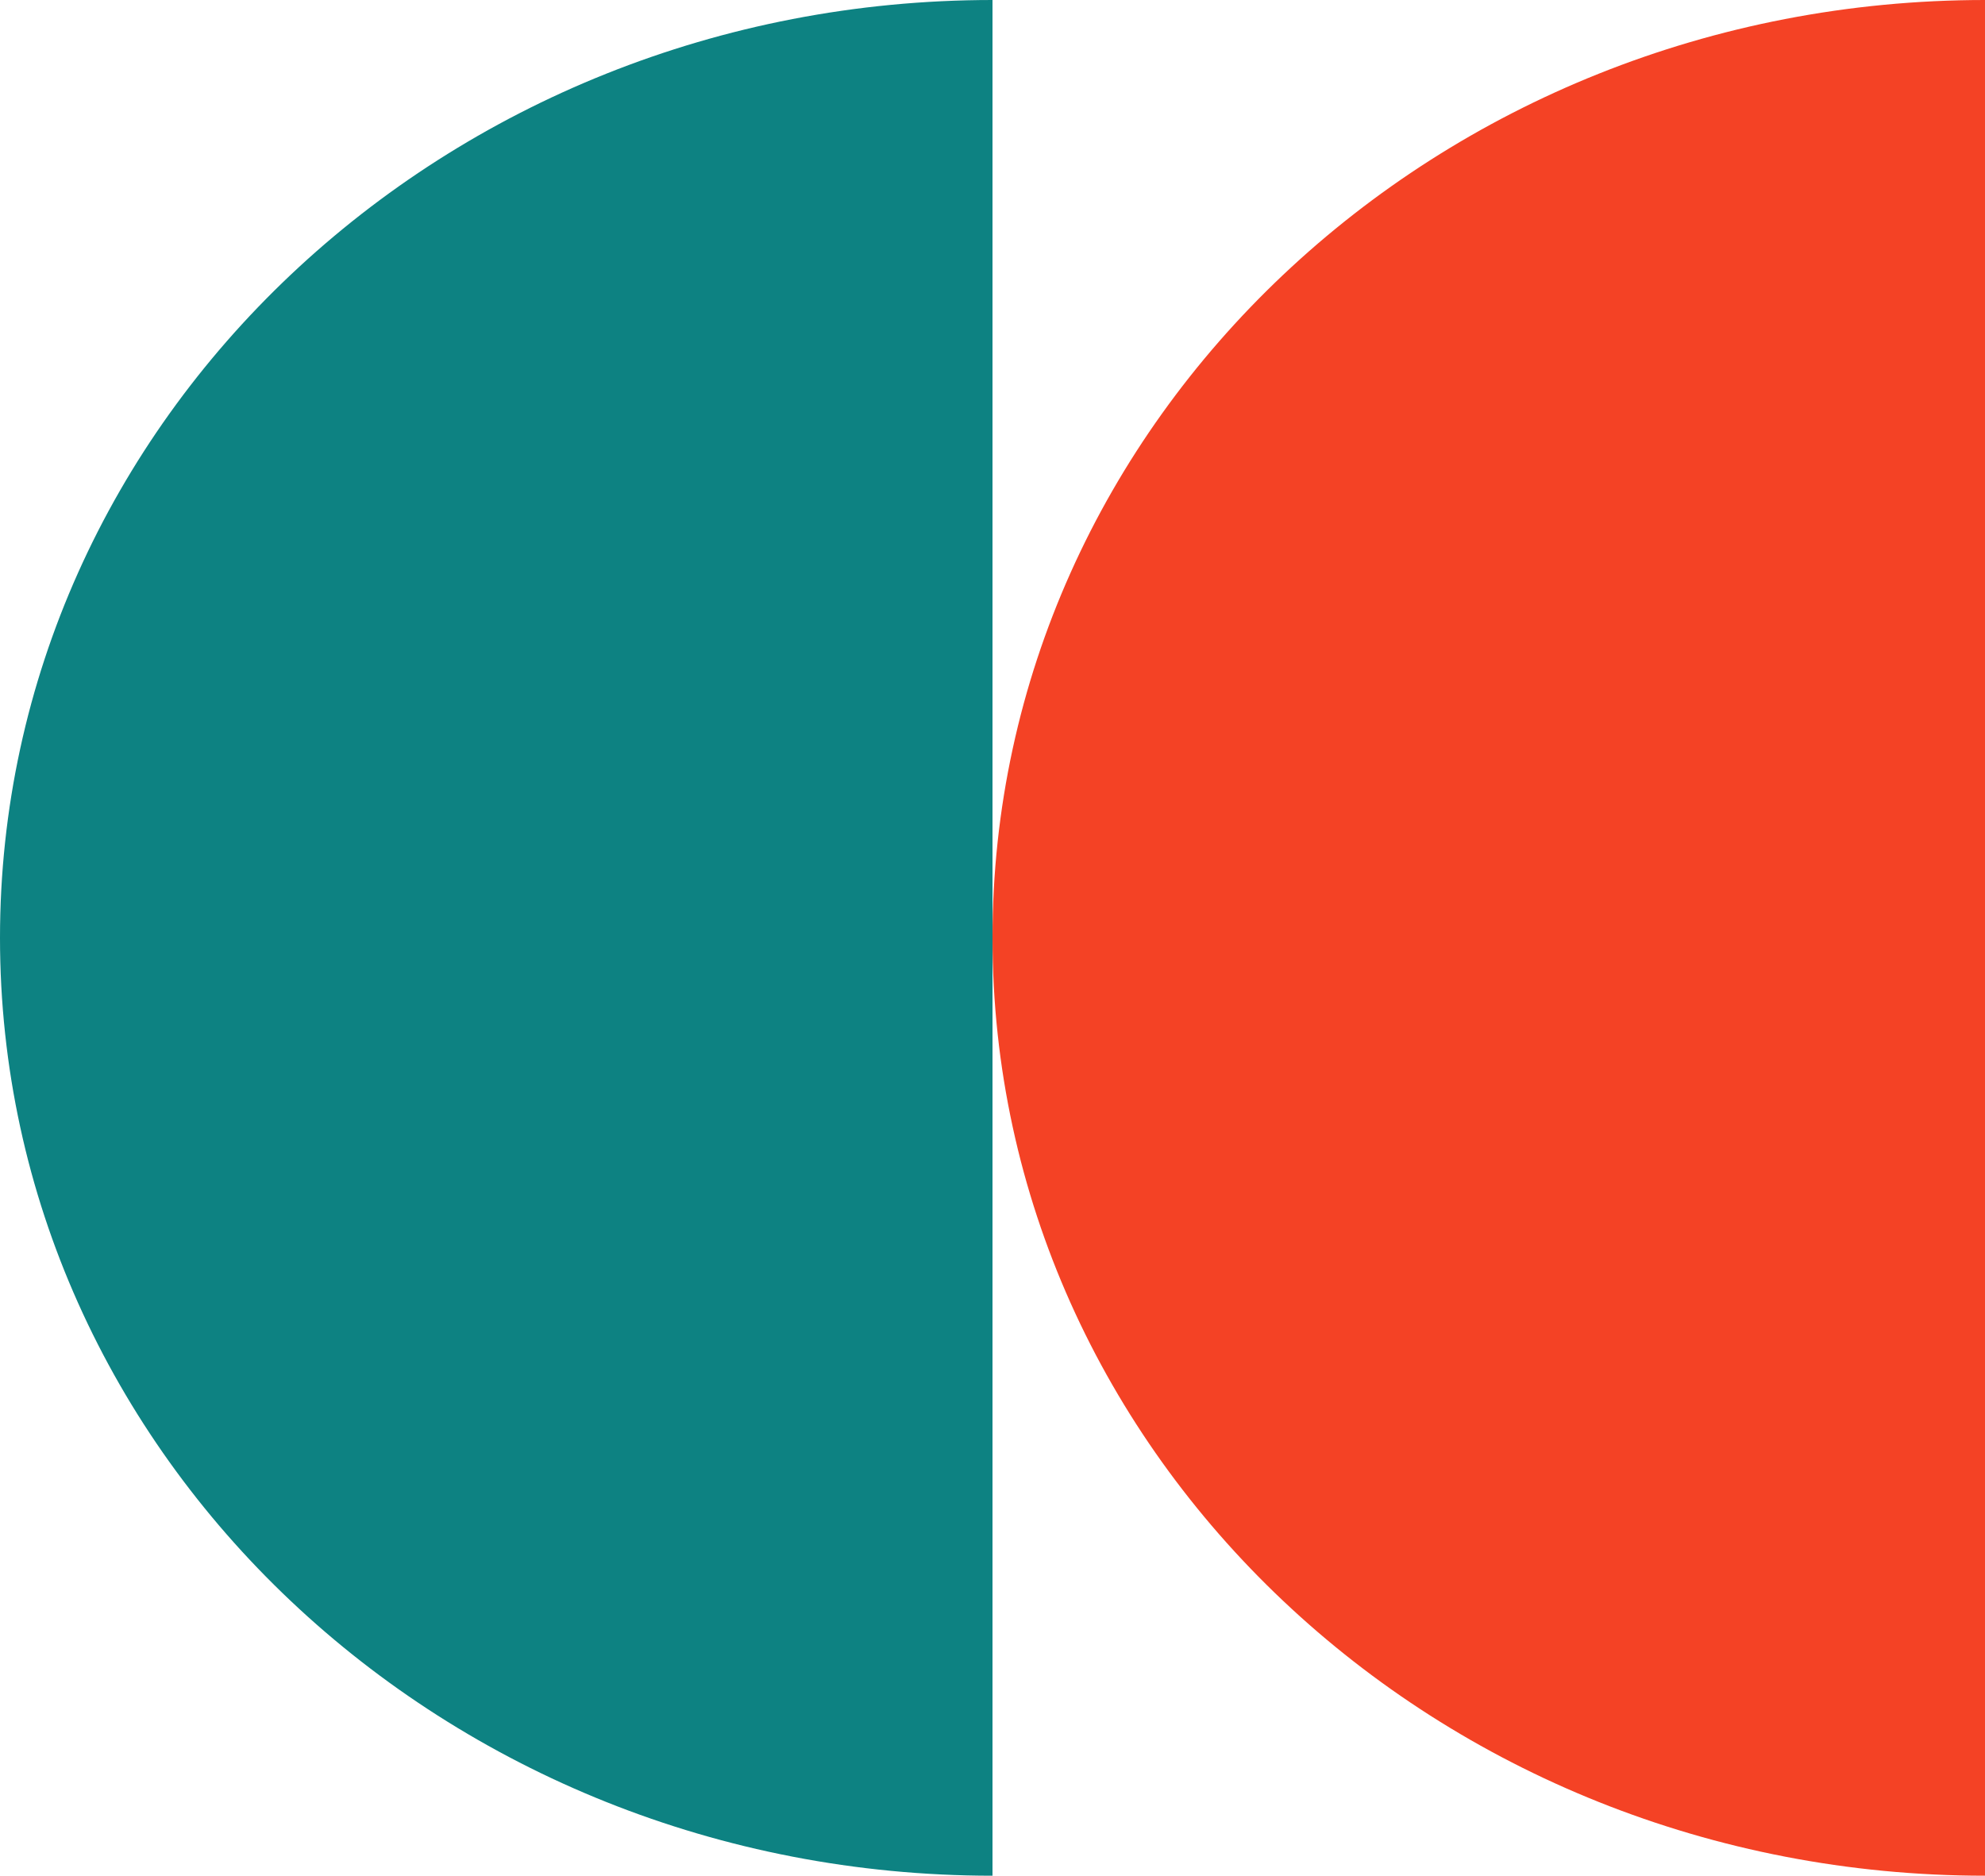
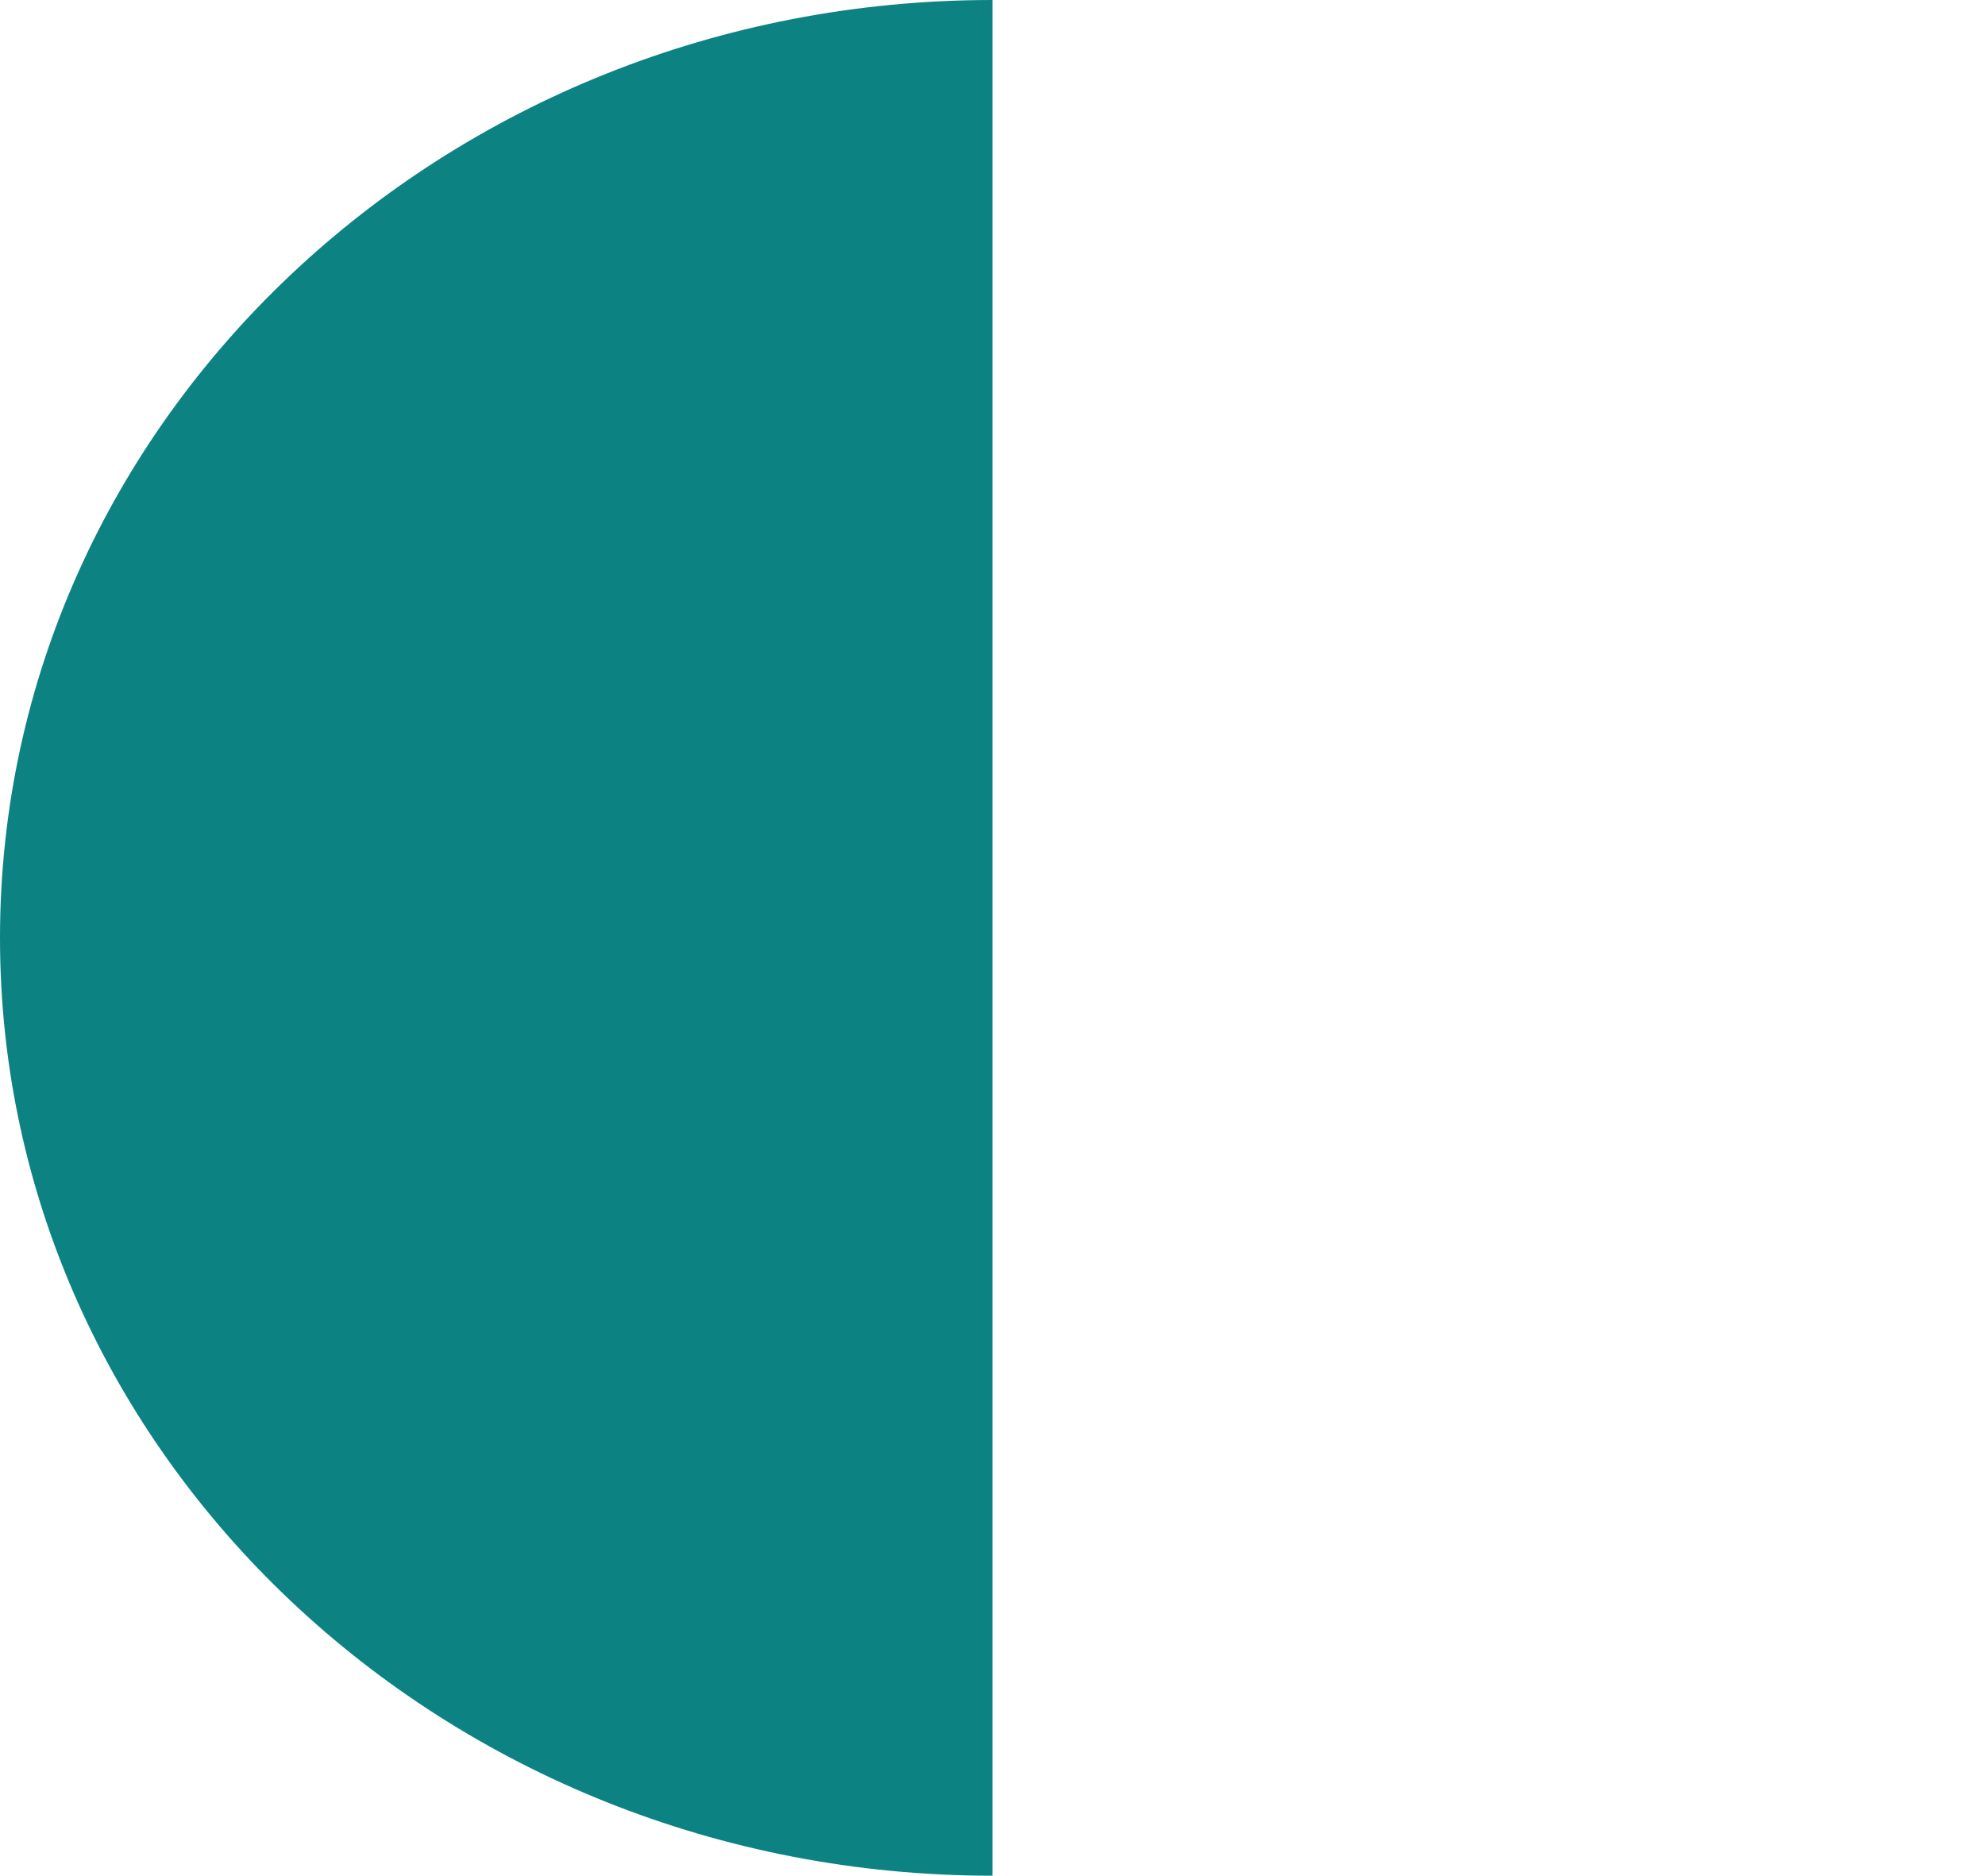
<svg xmlns="http://www.w3.org/2000/svg" width="182" height="172" viewBox="0 0 182 172" fill="none">
  <path d="M91 -7.30332e-06C40.756 -1.16958e-05 1.16696e-05 38.516 7.51836e-06 86C3.36715e-06 133.484 40.756 172 91 172L91 -7.30332e-06Z" fill="#0D8282" />
-   <path d="M182 -7.30332e-06C131.756 -1.16958e-05 91 38.516 91 86C91 133.484 131.756 172 182 172L182 -7.30332e-06Z" fill="#F44225" />
</svg>